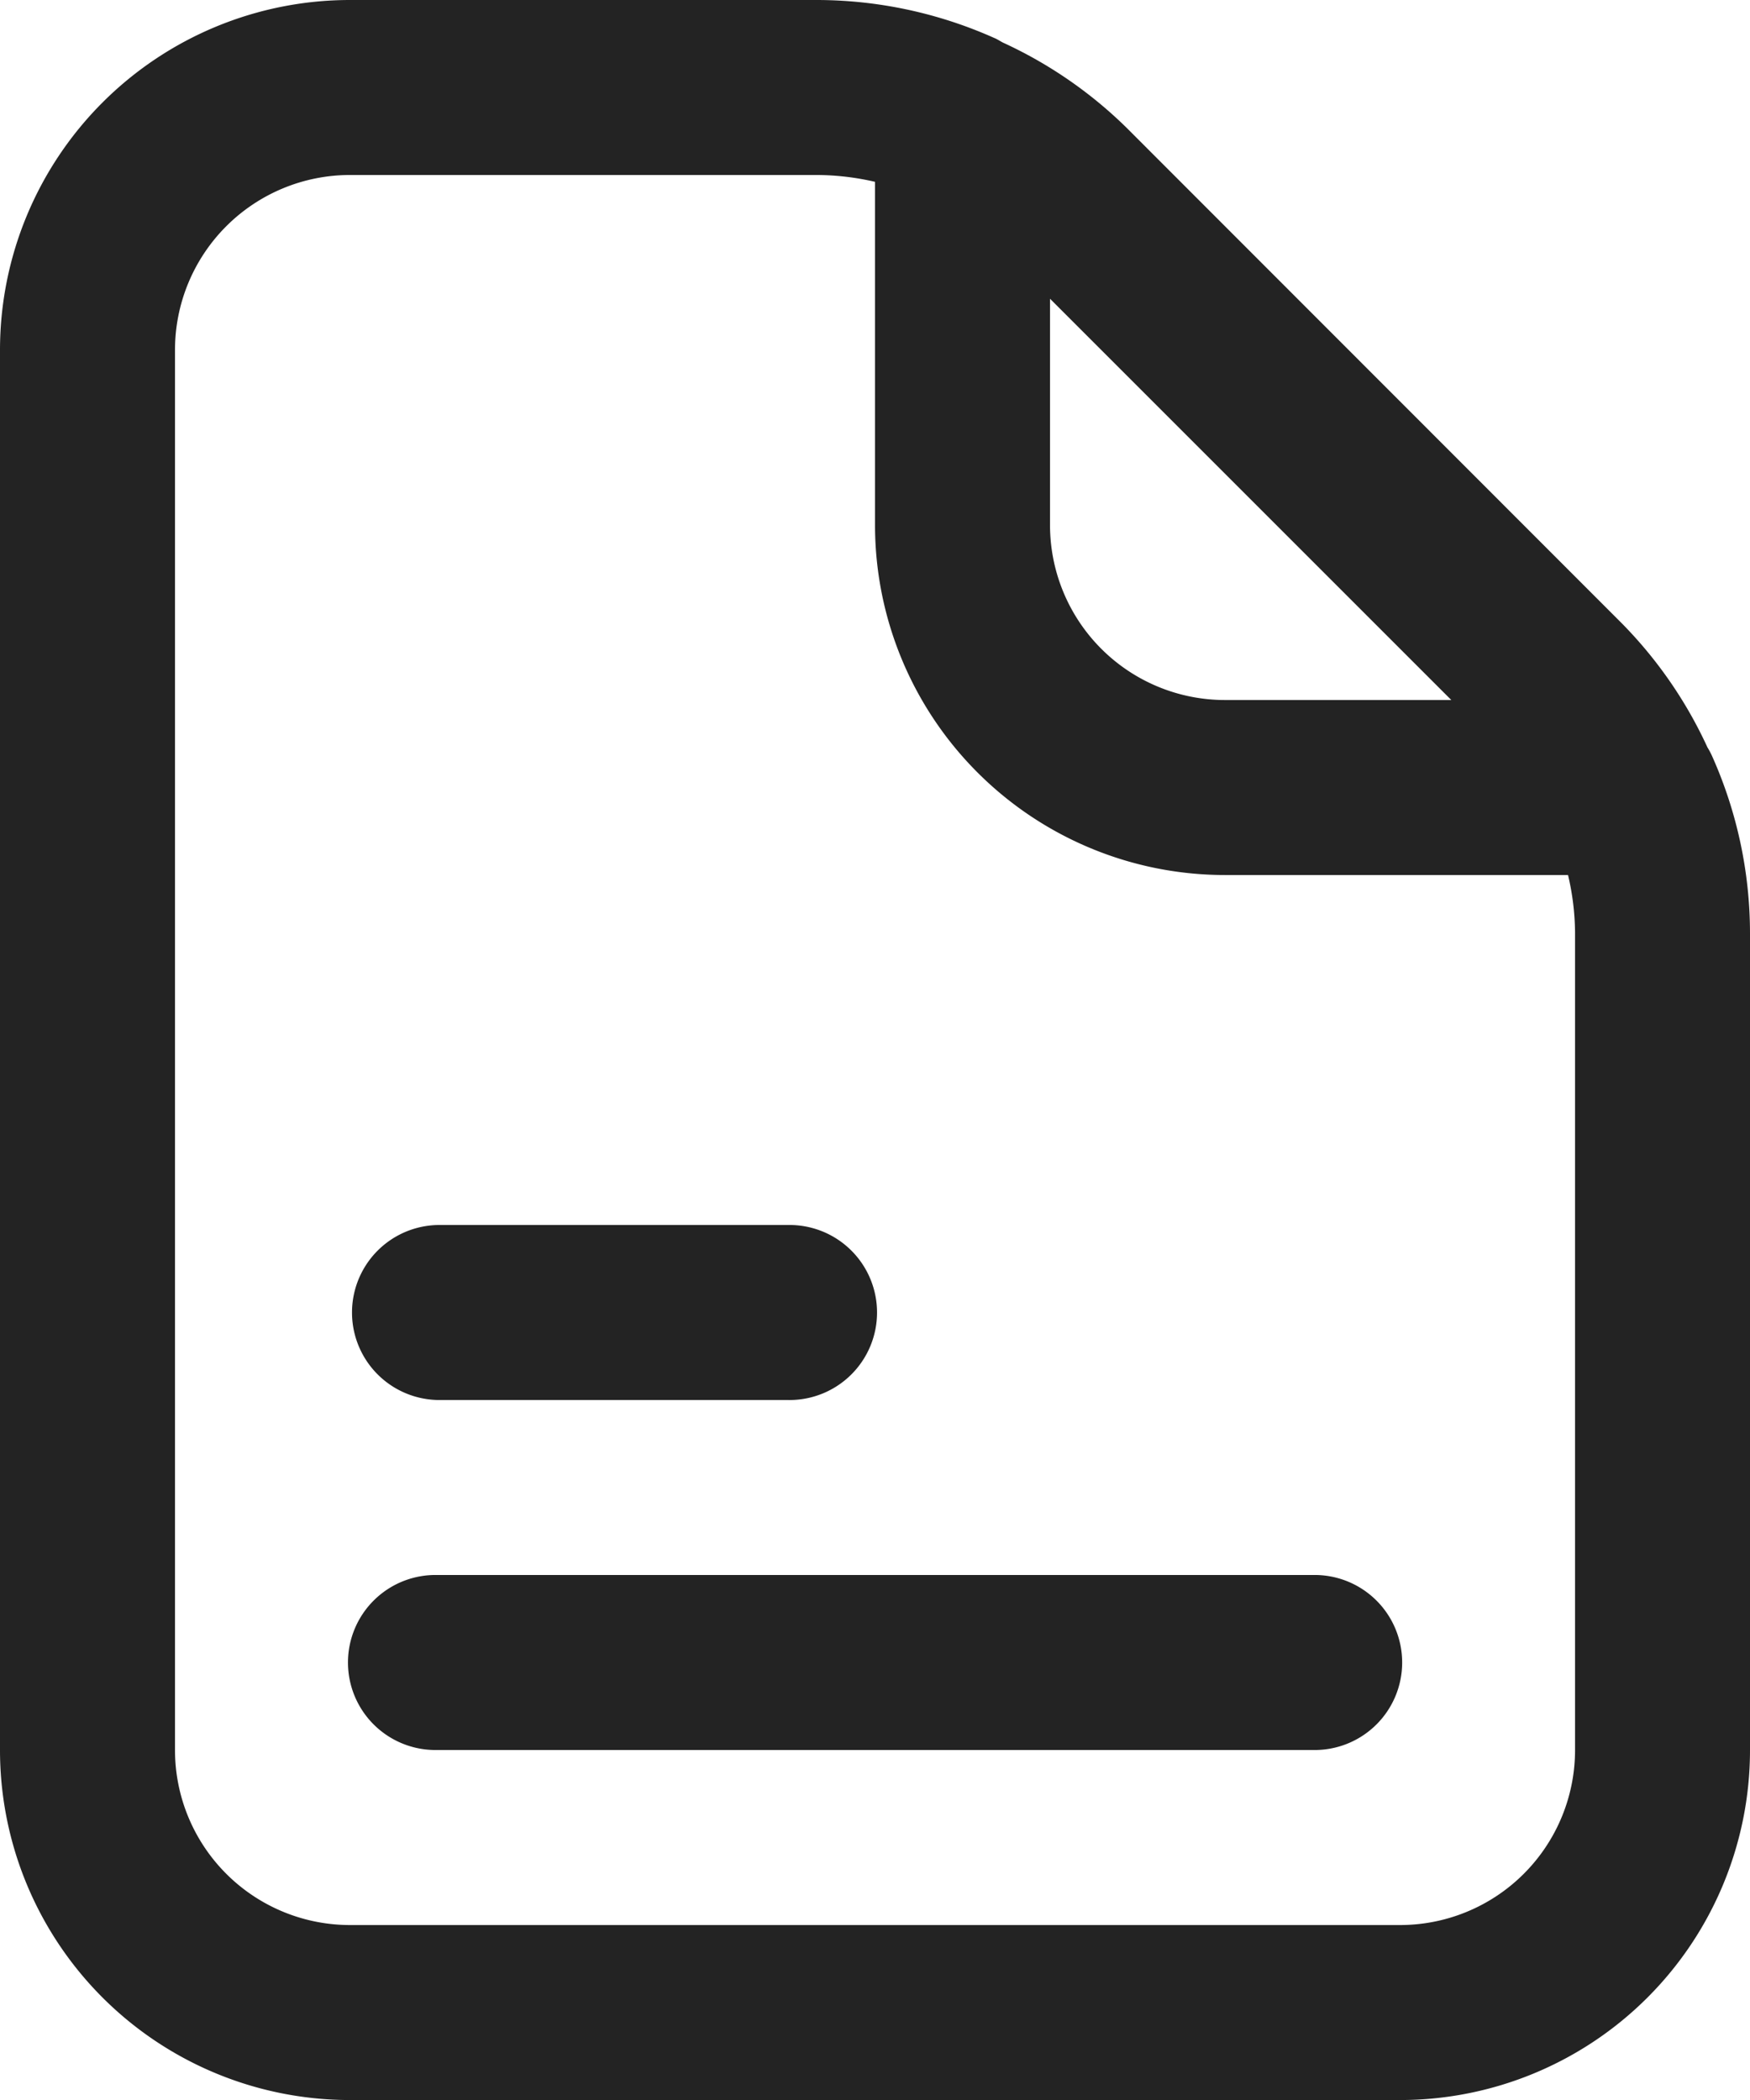
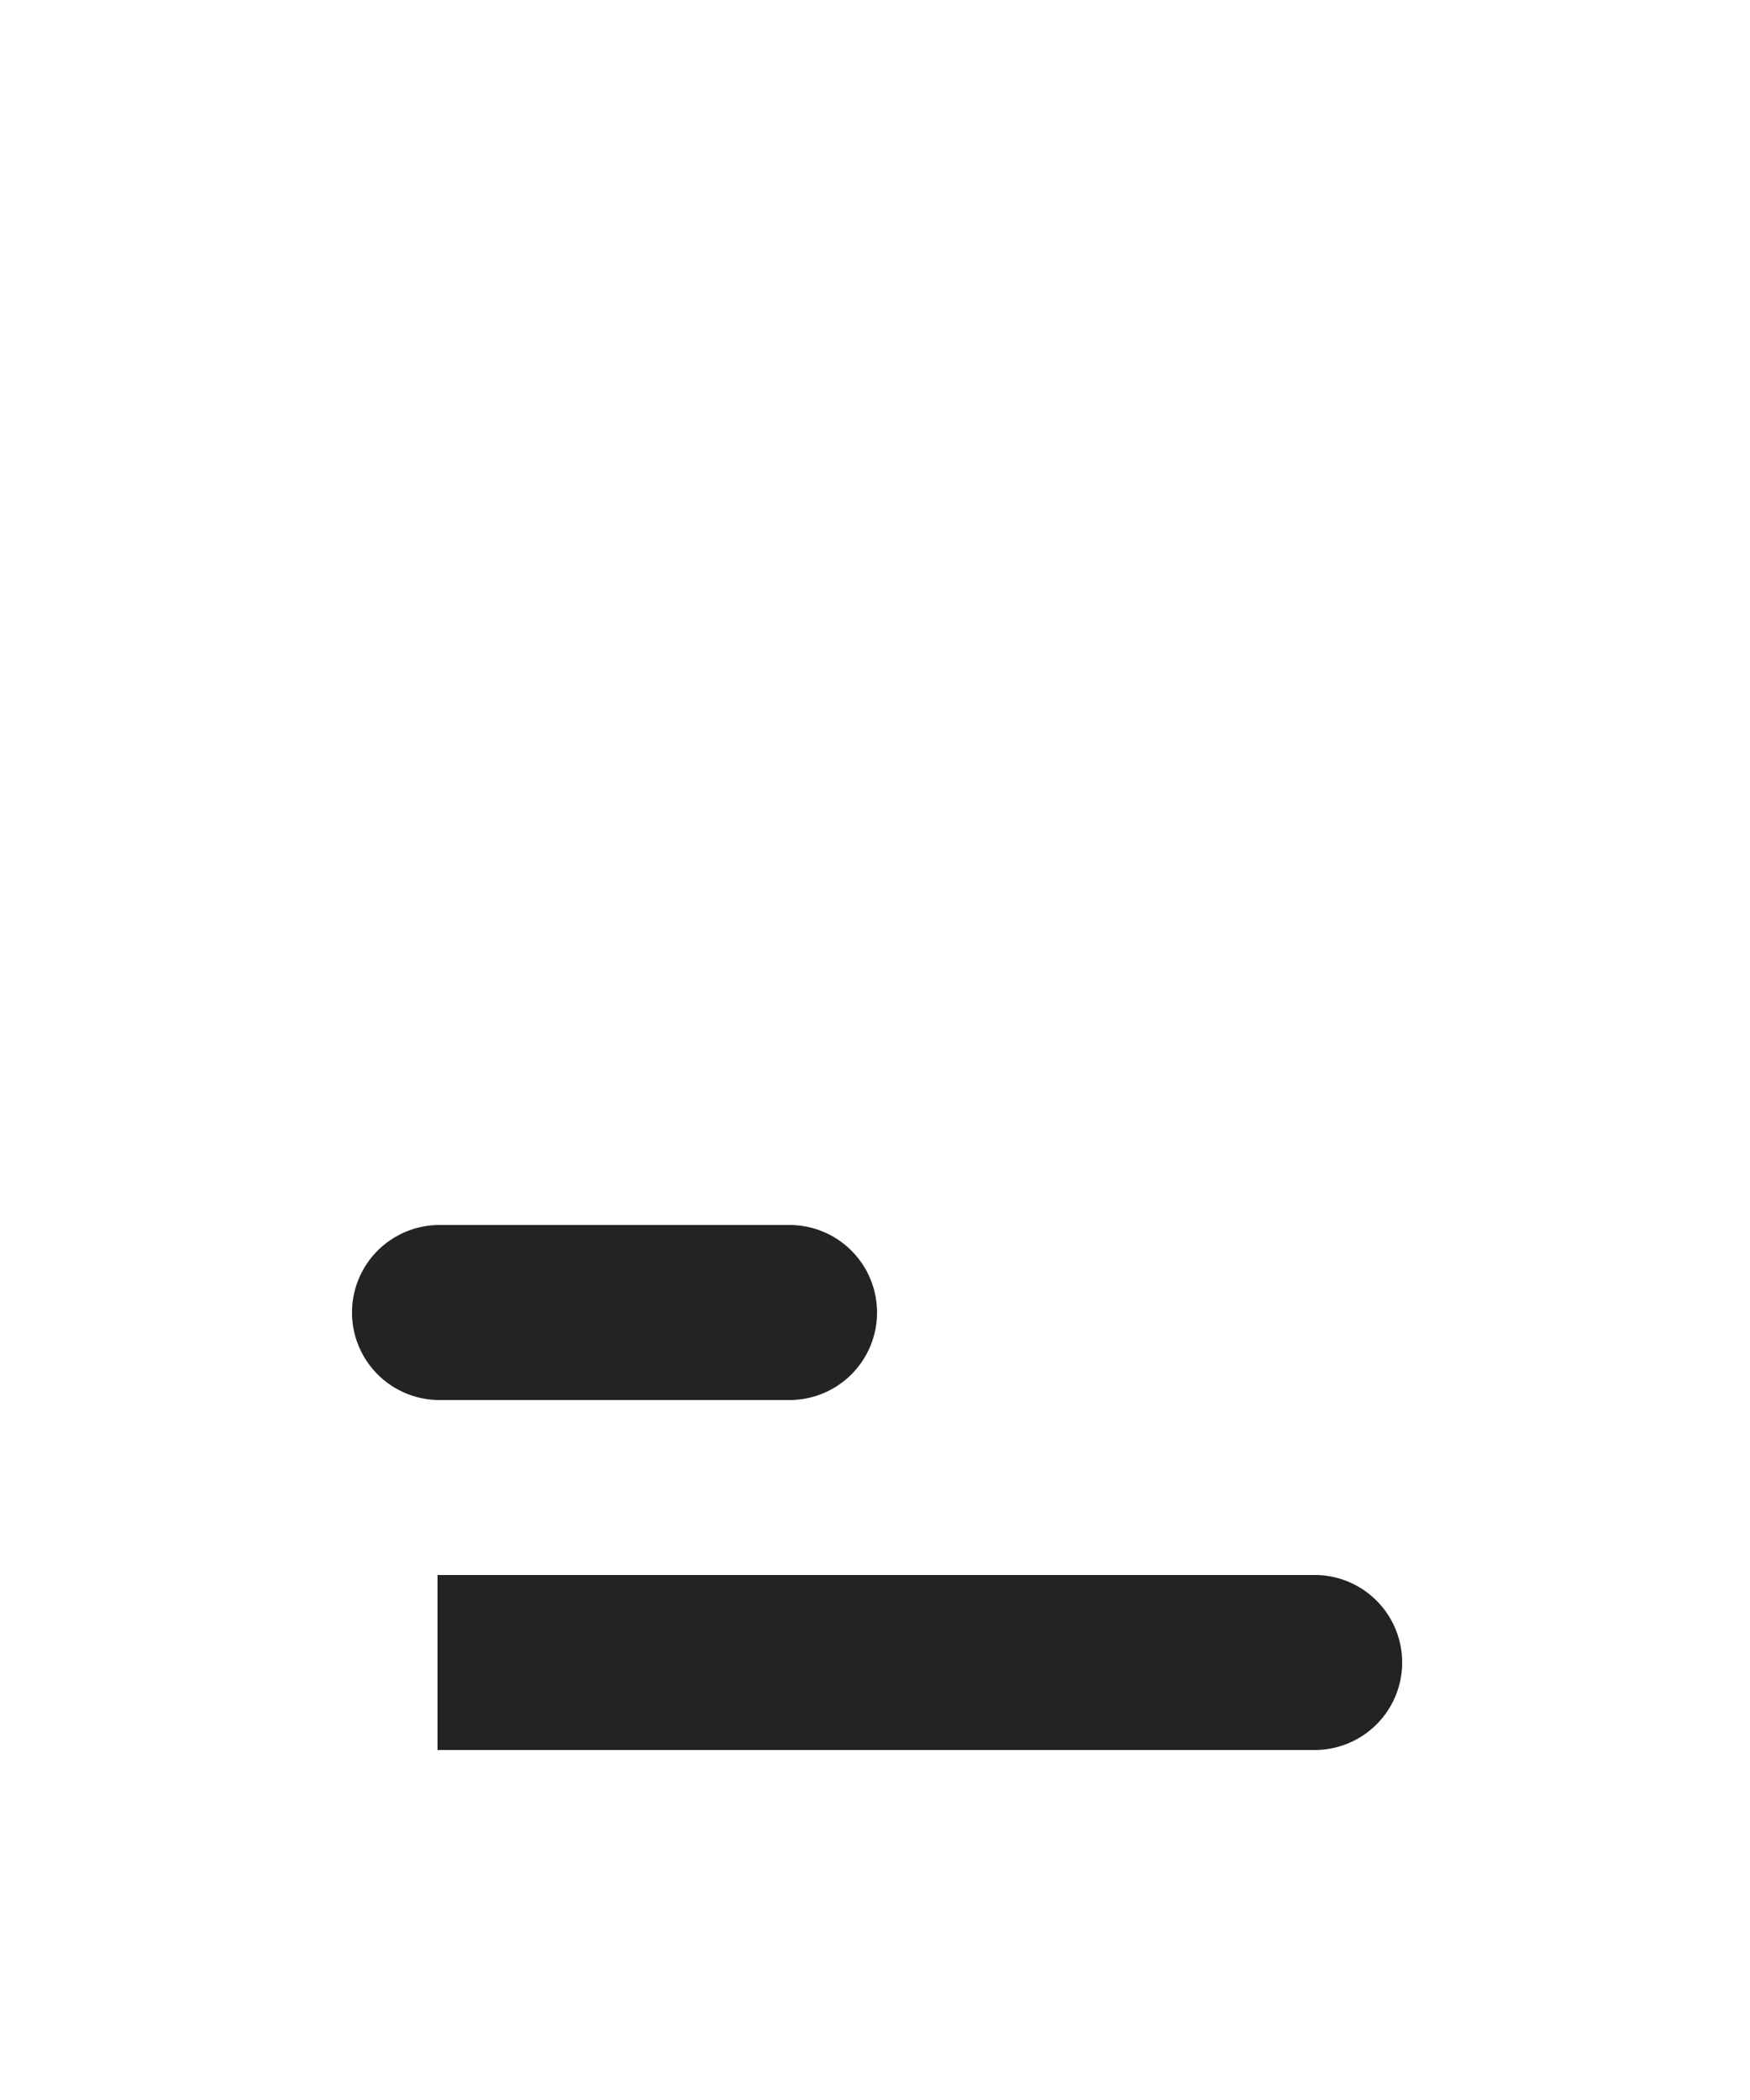
<svg xmlns="http://www.w3.org/2000/svg" width="37.631" height="45.158" viewBox="0 0 37.631 45.158">
  <g transform="translate(-2)">
-     <path d="M9.526,45.158H32.105a7.526,7.526,0,0,0,7.526-7.526V20.052a9.348,9.348,0,0,0-.815-3.793,1.6,1.6,0,0,0-.1-.188,9.363,9.363,0,0,0-1.838-2.664L26.233,2.755A9.372,9.372,0,0,0,23.567.916c-.066-.034-.124-.075-.188-.1A9.378,9.378,0,0,0,19.58,0H9.526A7.526,7.526,0,0,0,2,7.526V37.631A7.526,7.526,0,0,0,9.526,45.158ZM33.208,15.053H28.342a3.763,3.763,0,0,1-3.763-3.763V6.424ZM5.763,7.526A3.763,3.763,0,0,1,9.526,3.763H19.58a5.645,5.645,0,0,1,1.236.147v7.38a7.526,7.526,0,0,0,7.526,7.526h7.376a5.556,5.556,0,0,1,.151,1.236v17.58a3.763,3.763,0,0,1-3.763,3.763H9.526a3.763,3.763,0,0,1-3.763-3.763Z" transform="translate(0)" fill="#232323" />
-     <path d="M7.882,21.763H26.7A1.882,1.882,0,1,0,26.7,18H7.882a1.882,1.882,0,1,0,0,3.763Z" transform="translate(3.526 15.868)" fill="#232323" />
+     <path d="M7.882,21.763H26.7A1.882,1.882,0,1,0,26.7,18H7.882Z" transform="translate(3.526 15.868)" fill="#232323" />
    <path d="M7.882,17.763h7.526a1.882,1.882,0,1,0,0-3.763H7.882a1.882,1.882,0,0,0,0,3.763Z" transform="translate(3.526 12.342)" fill="#232323" />
  </g>
</svg>